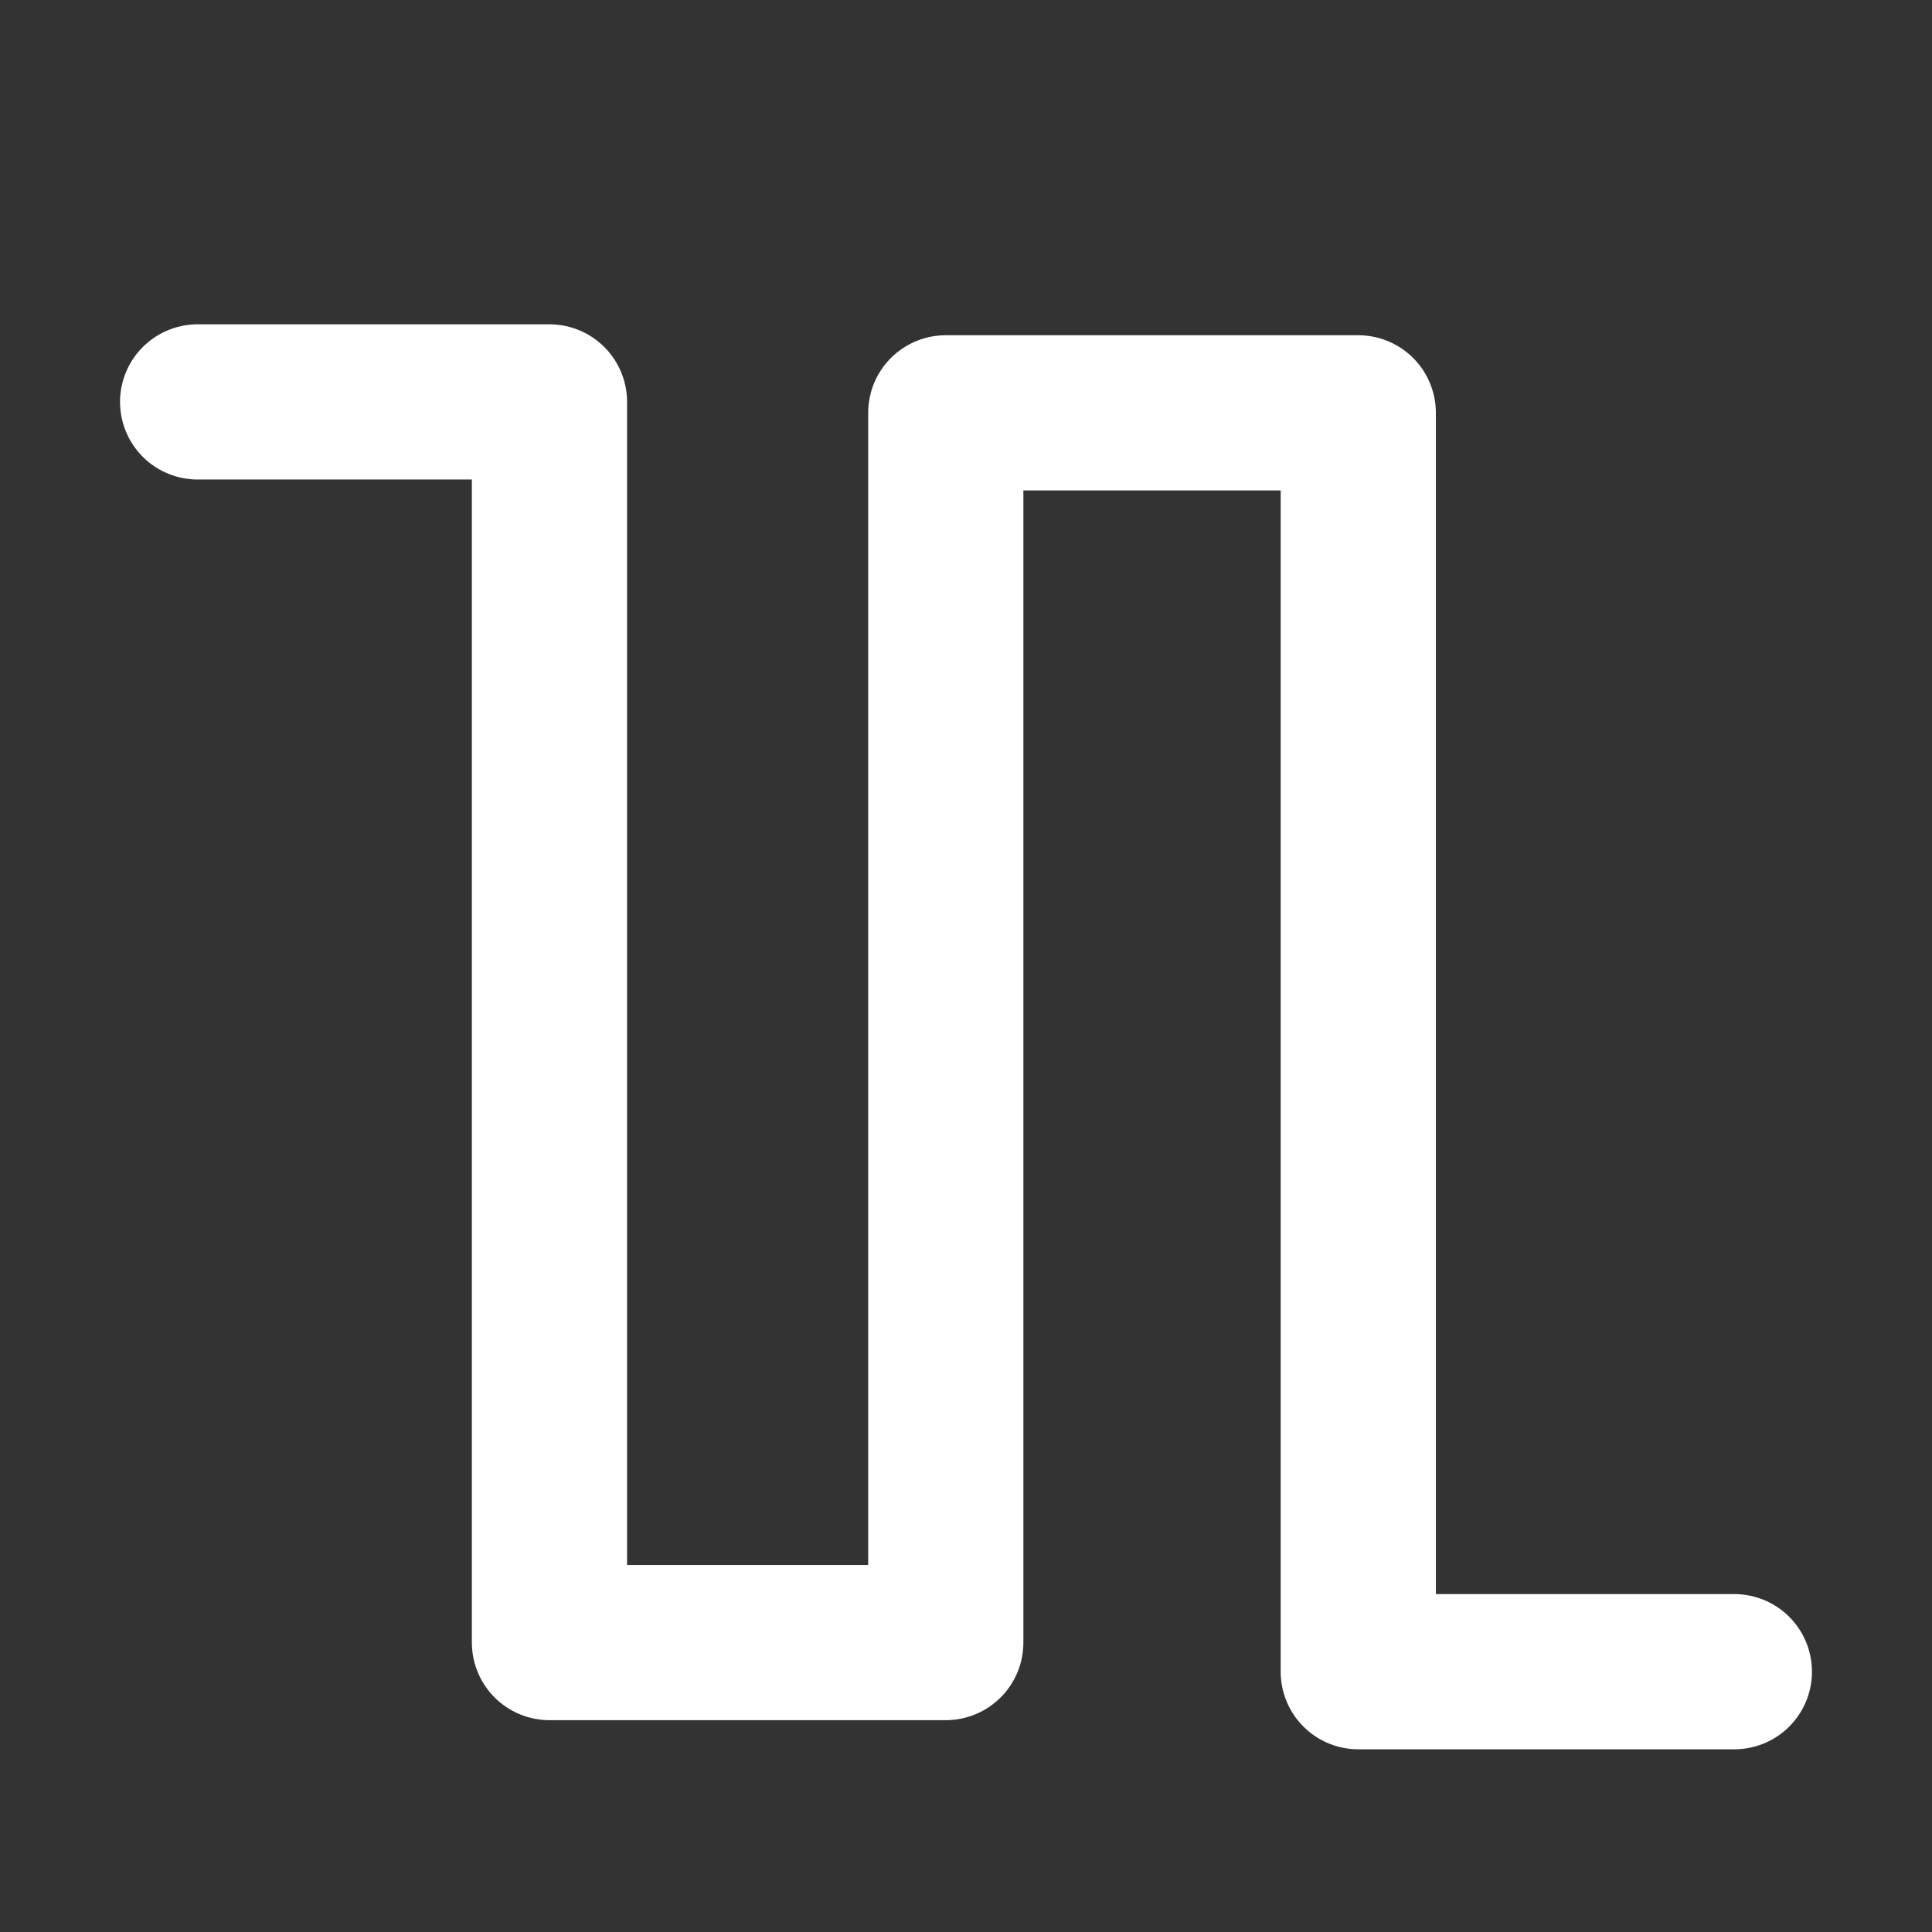
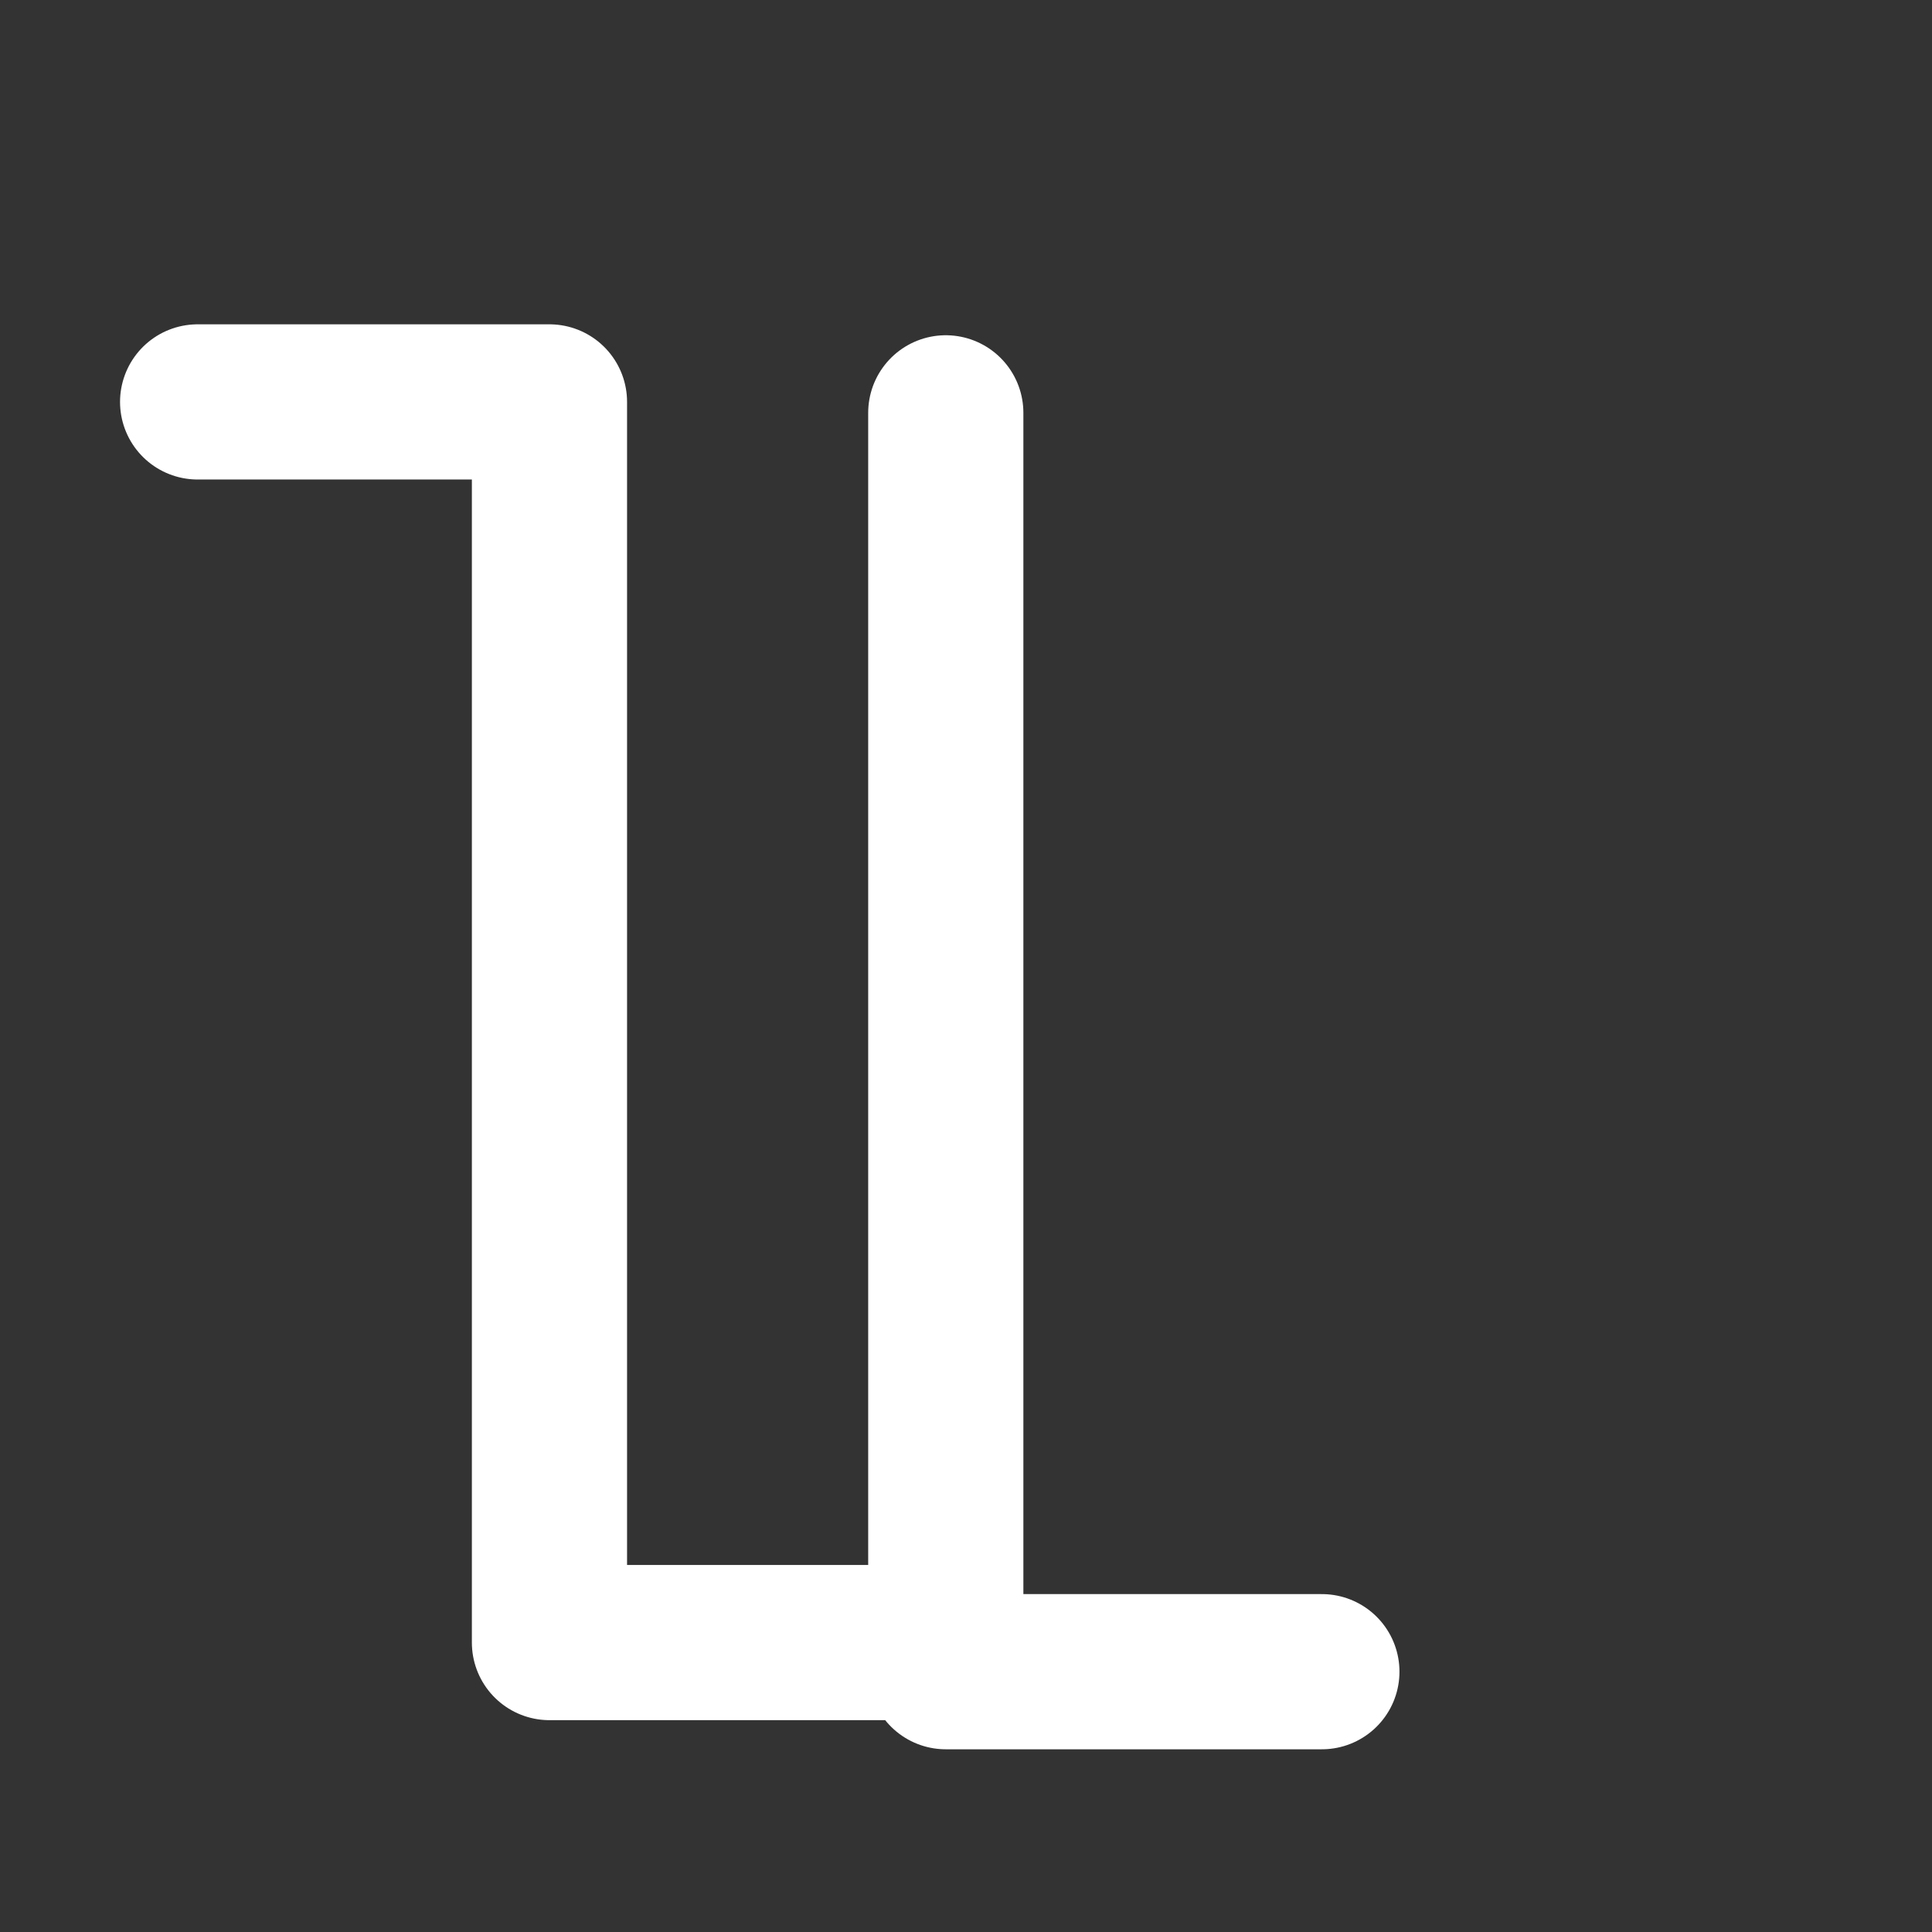
<svg xmlns="http://www.w3.org/2000/svg" xmlns:ns1="http://sodipodi.sourceforge.net/DTD/sodipodi-0.dtd" xmlns:ns2="http://www.inkscape.org/namespaces/inkscape" version="1.0" id="svg5730" ns1:docname="CF_template_white.svg" ns2:version="1.0.1 (3bc2e813f5, 2020-09-07)" x="0px" y="0px" viewBox="0 0 141.7 141.7" enable-background="new 0 0 141.7 141.7" xml:space="preserve" ns2:export-filename="C:\Users\arnau\Documents\GitHub\inav-configurator\images\CF_settings_white.png" ns2:export-xdpi="74" ns2:export-ydpi="74">
  <rect x="0" y="0" width="141.7" height="141.7" fill="#333333" stroke="none" />
  <defs id="defs11">
    <marker style="overflow:visible" id="Arrow1Lstart" refX="0.0" refY="0.0" orient="auto" ns2:stockid="Arrow1Lstart" ns2:isstock="true">
-       <path transform="scale(0.8) translate(12.5,0)" style="fill-rule:evenodd;stroke:#ffffff;stroke-width:1pt;stroke-opacity:1;fill:#ffffff;fill-opacity:1" d="M 0.0,0.0 L 5.0,-5.0 L -12.5,0.0 L 5.0,5.0 L 0.0,0.0 z " id="path888" />
-     </marker>
+       </marker>
  </defs>
  <title id="title5799">CF_Settings_Icon</title>
  <ns1:namedview id="namedview5733" ns2:window-width="1368" ns2:window-y="-6" ns2:window-x="-6" ns2:pageopacity="0" fit-margin-right="0" ns2:pageshadow="2" ns2:window-height="850" ns2:current-layer="layer3" fit-margin-bottom="0" ns2:window-maximized="1" gridtolerance="10" ns2:zoom="3.3714885" fit-margin-left="0" bordercolor="#666666" ns2:cx="60.994685" ns2:cy="76.88531" fit-margin-top="0" borderopacity="1" objecttolerance="10" guidetolerance="10" showgrid="false" pagecolor="#ffffff" ns2:document-rotation="0" ns2:snap-page="false" showguides="false">
	</ns1:namedview>
  <g ns2:groupmode="layer" id="layer1" ns2:label="Layer 1" style="display:none">
-     <rect style="fill:#000000;stroke:#000000;stroke-width:1.534;stroke-opacity:0" id="rect867" width="141.7" height="141.7" x="1.7763568e-14" y="0" />
-   </g>
+     </g>
  <g ns2:groupmode="layer" id="layer3" ns2:label="Layer 3" style="display:inline">
-     <path style="fill:none;stroke:#ffffff;stroke-width:11.382;stroke-linecap:round;stroke-linejoin:round;stroke-miterlimit:4;stroke-dasharray:none;stroke-dashoffset:100;stroke-opacity:1" d="m 14.495,29.478 h 25.805 v 90.994 h 29.067 V 30.279 h 30.254 v 92.329 h 27.584" id="path1250" />
+     <path style="fill:none;stroke:#ffffff;stroke-width:11.382;stroke-linecap:round;stroke-linejoin:round;stroke-miterlimit:4;stroke-dasharray:none;stroke-dashoffset:100;stroke-opacity:1" d="m 14.495,29.478 h 25.805 v 90.994 h 29.067 V 30.279 v 92.329 h 27.584" id="path1250" />
  </g>
</svg>